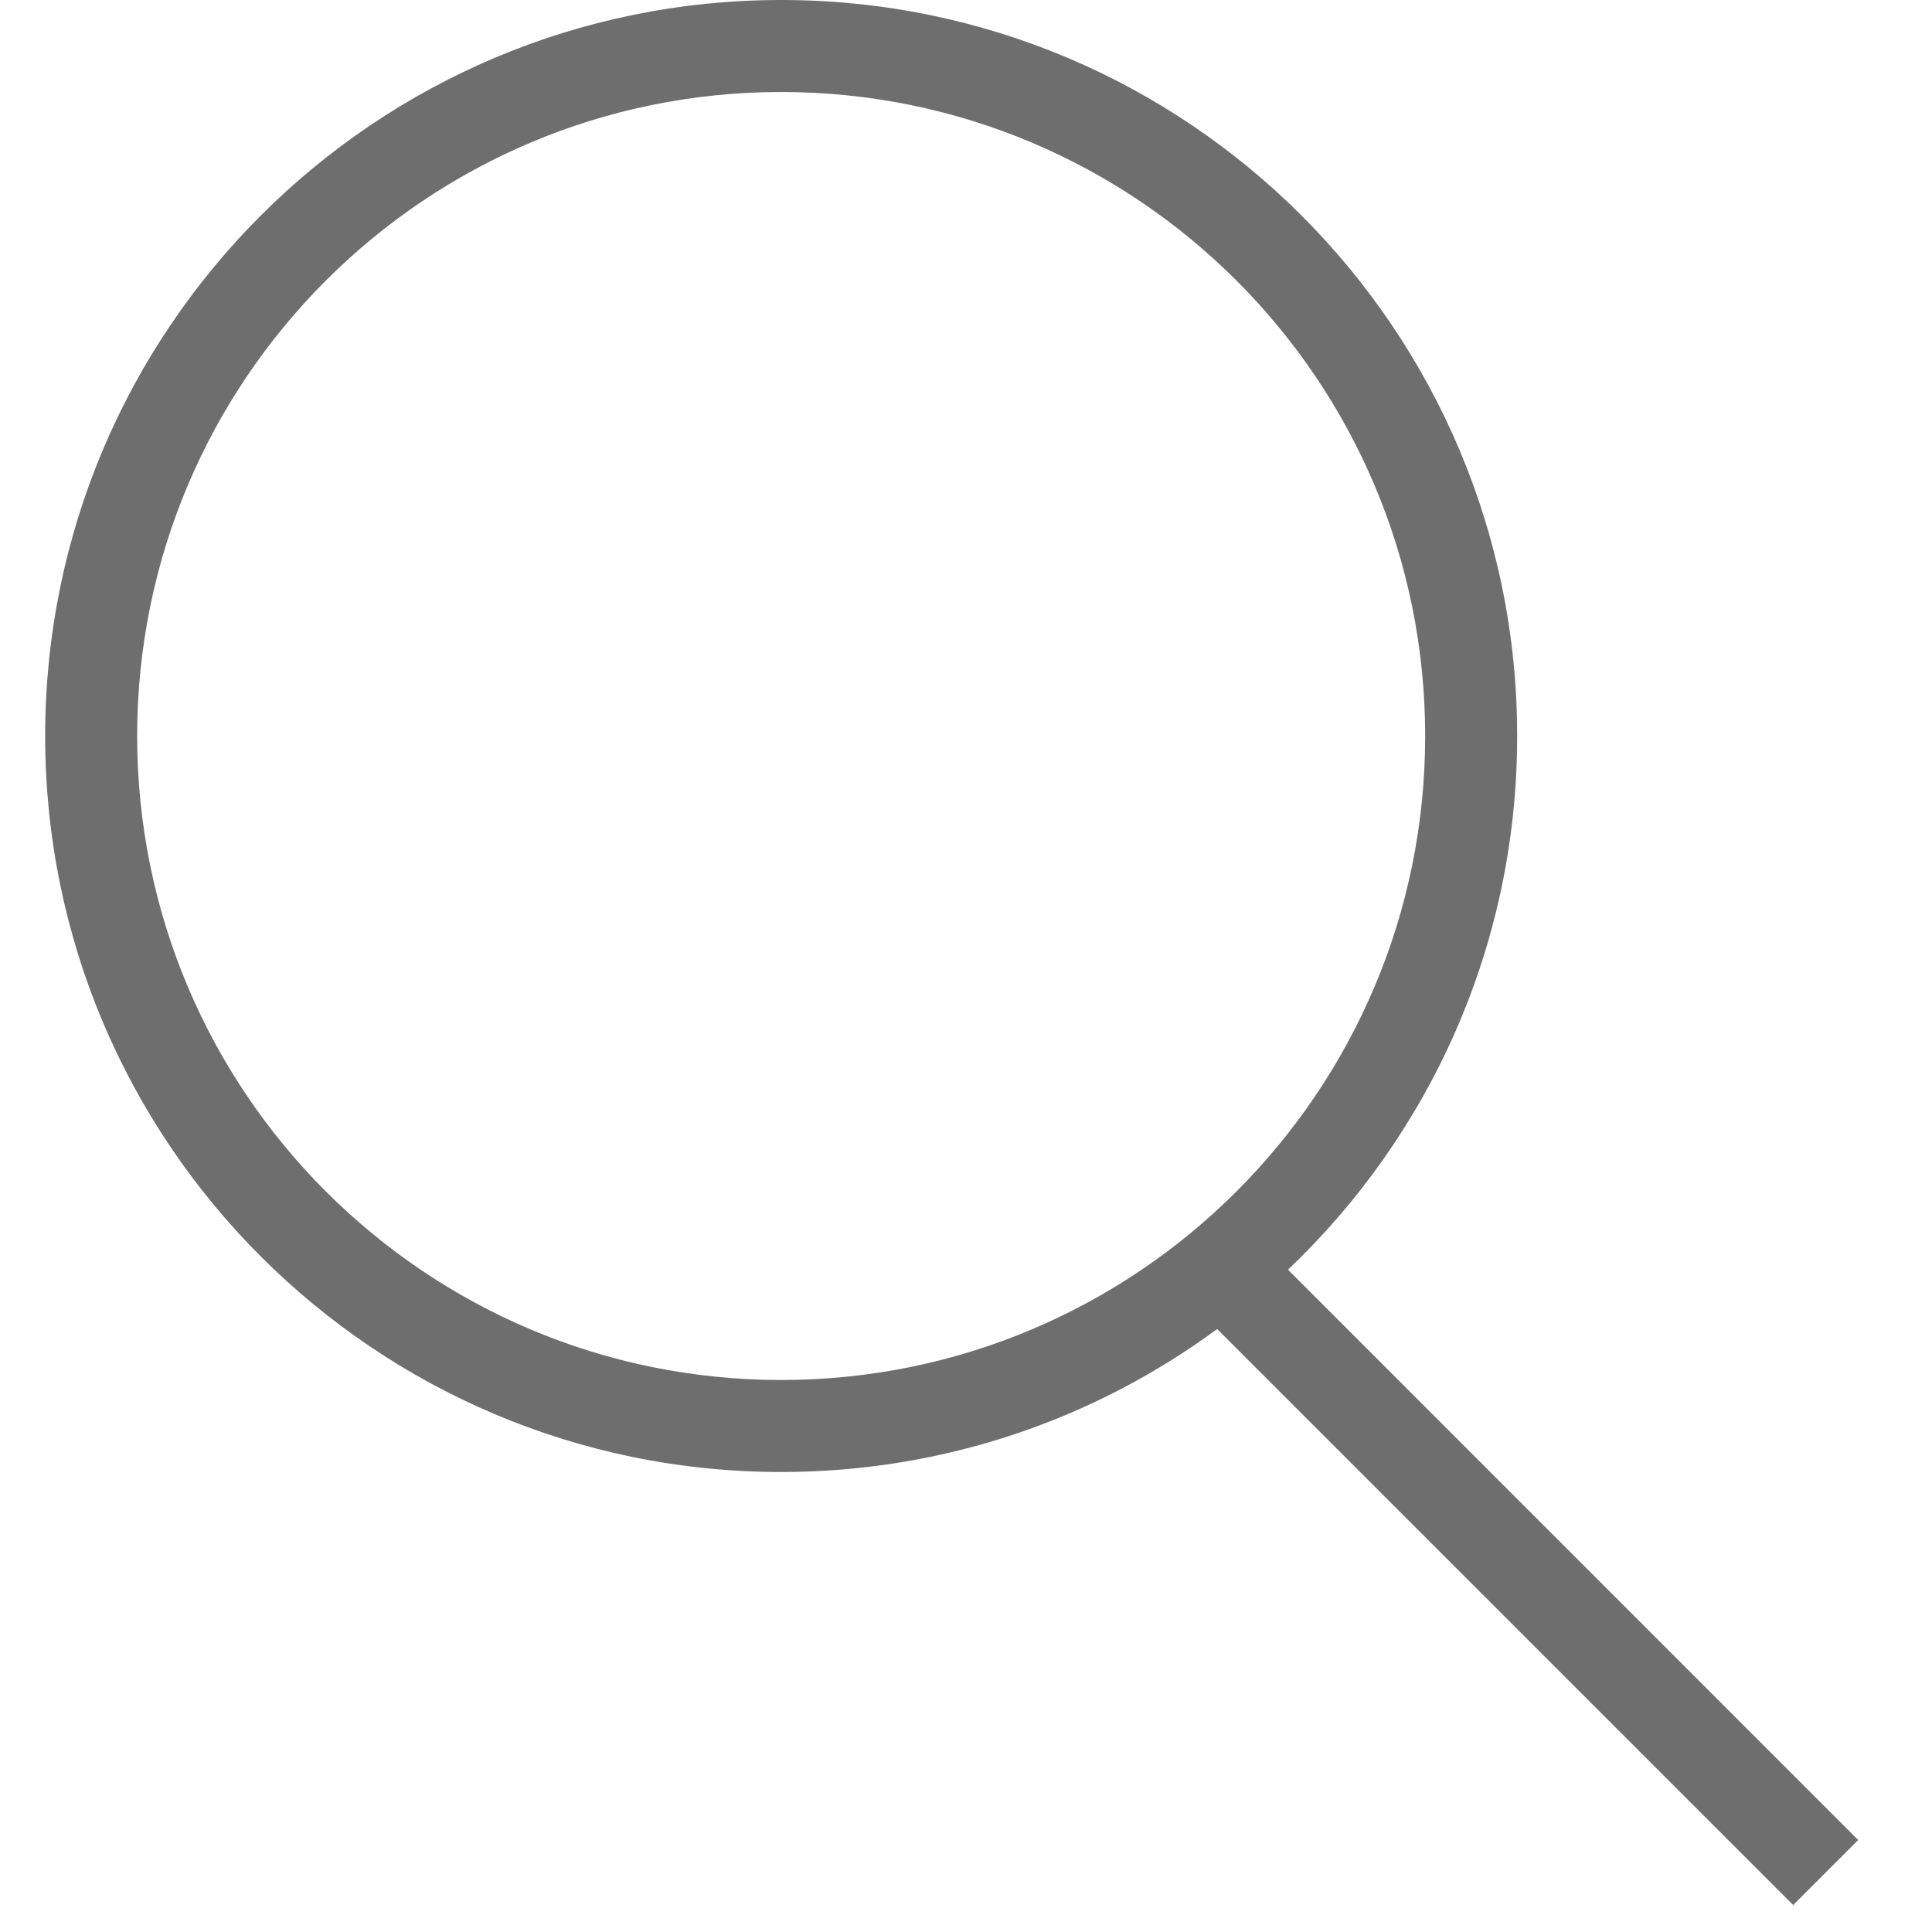
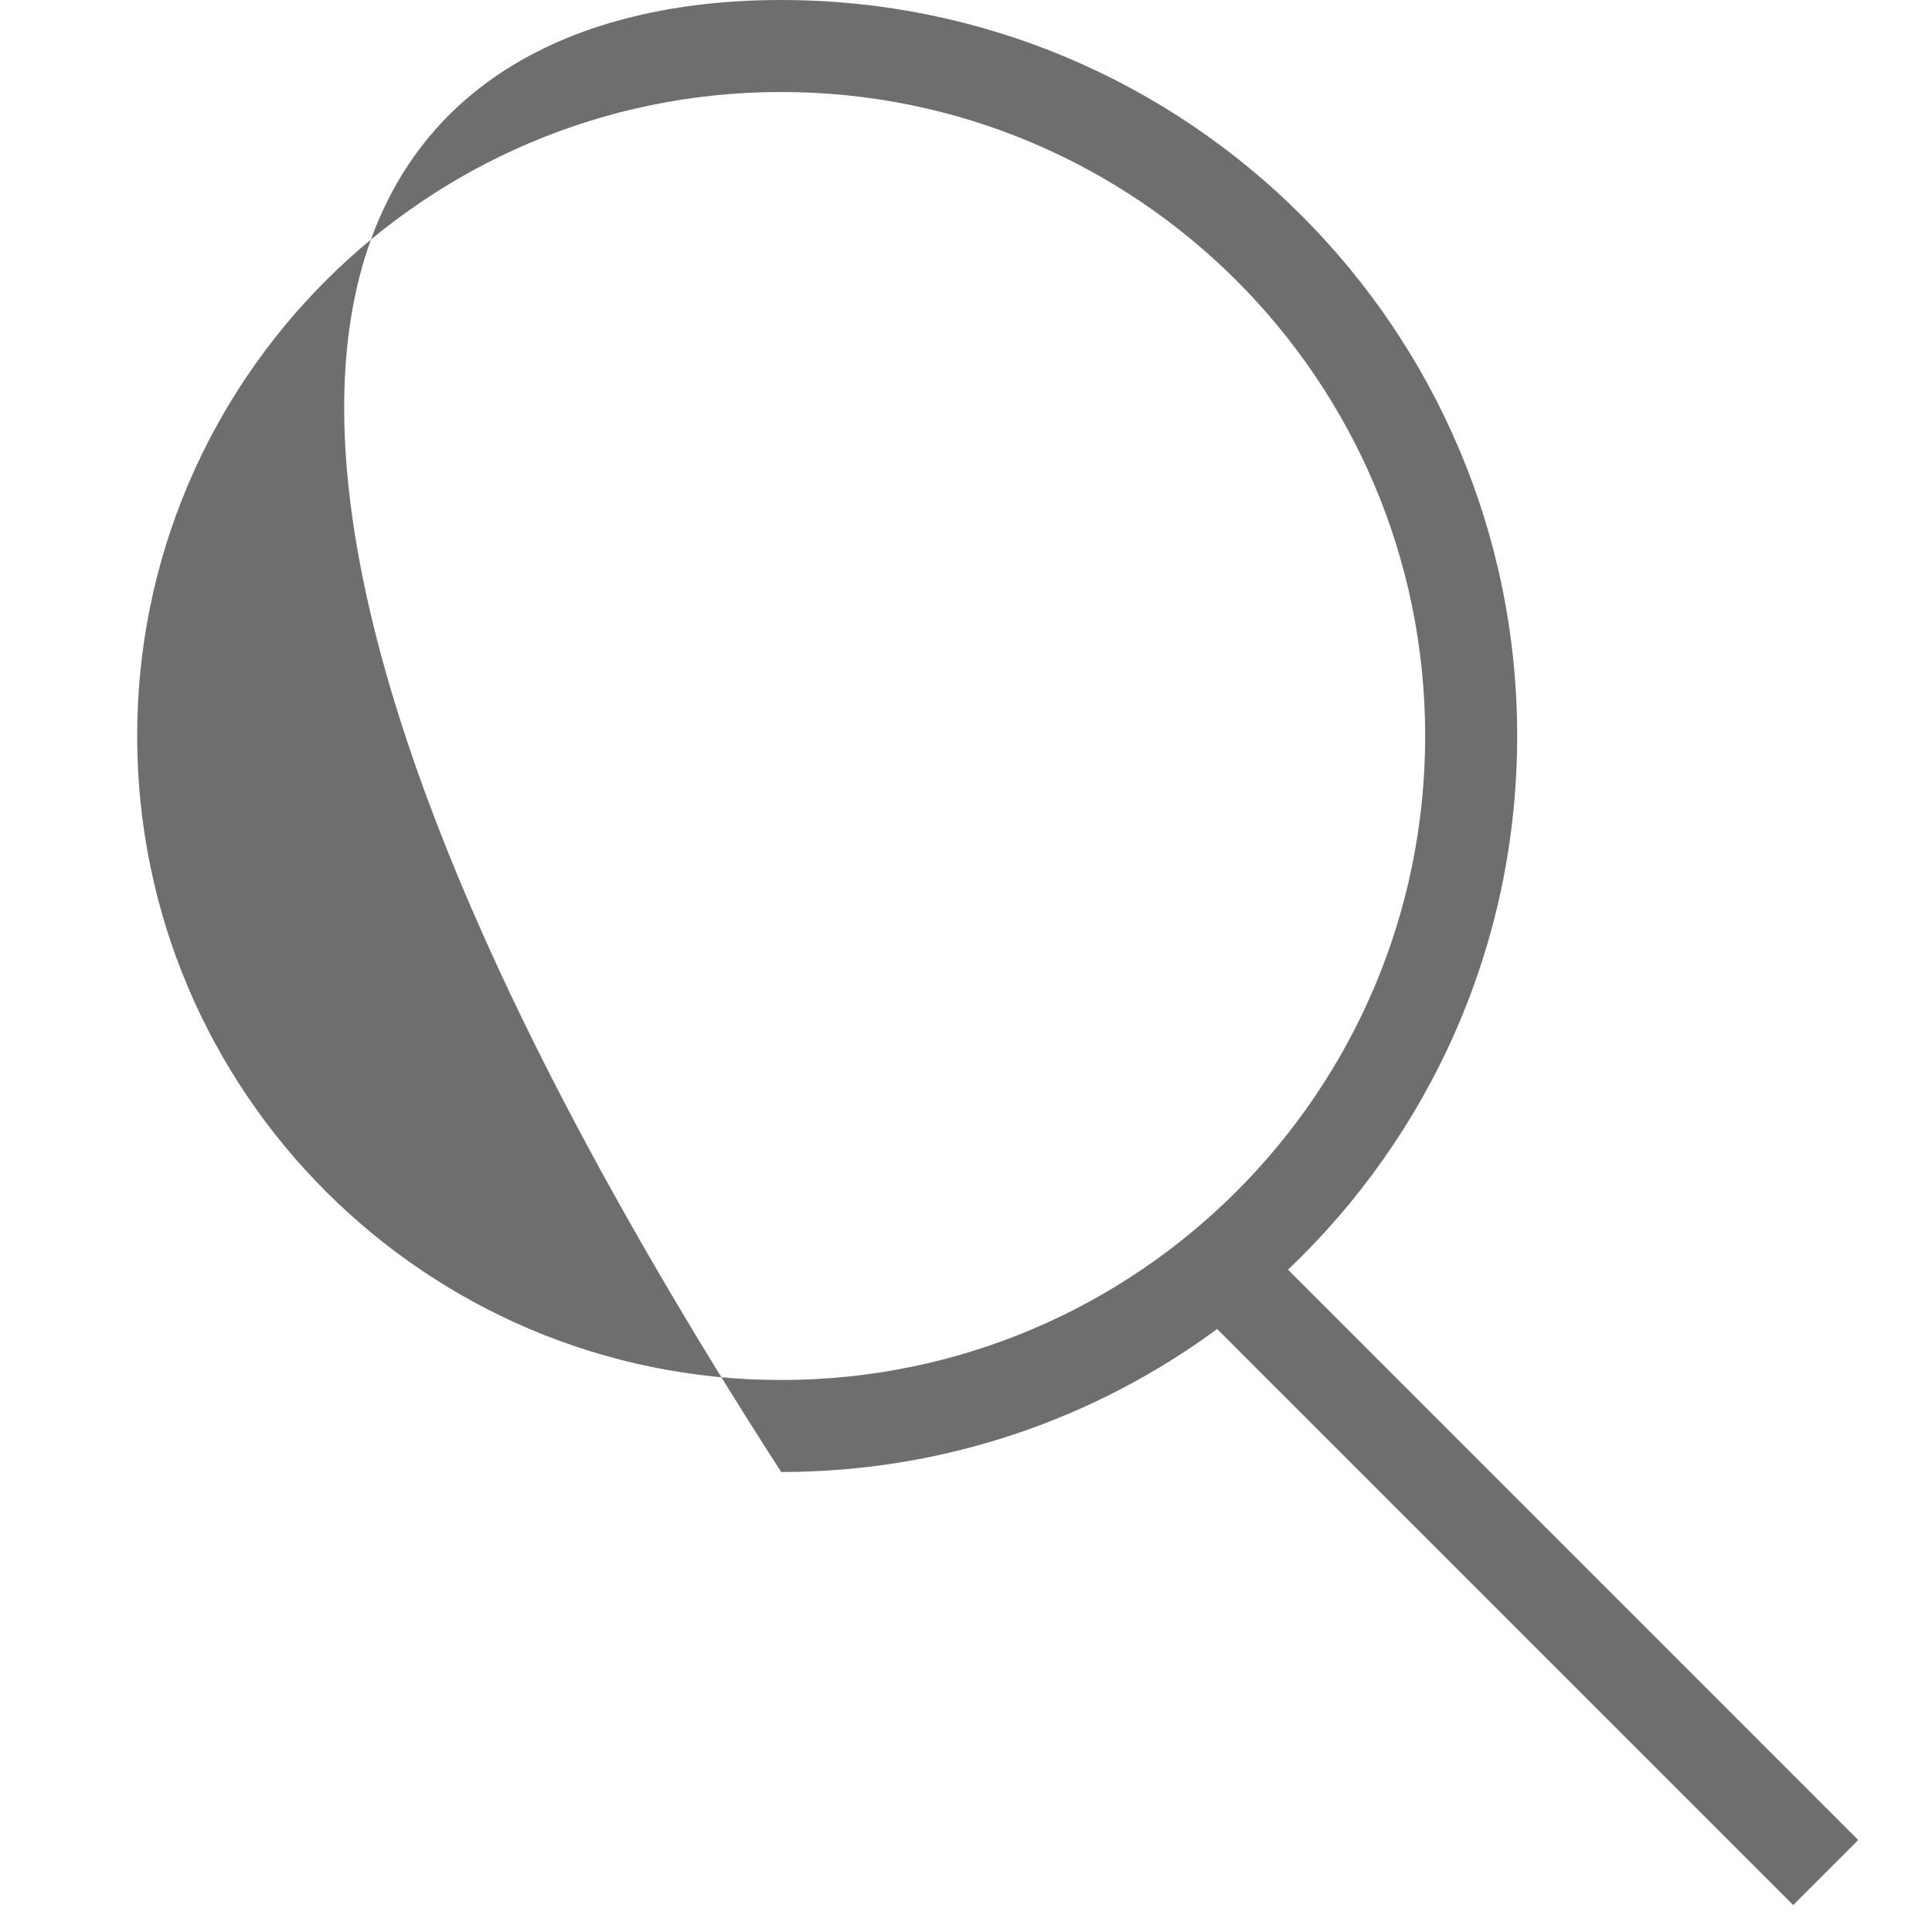
<svg xmlns="http://www.w3.org/2000/svg" width="21" height="21" viewBox="0 0 21 21">
-   <path fill="#6E6E6E" d="M8,3.55271368e-15 C12.418,3.55271368e-15 16,3.582 16,8 C16,10.283 15.043,12.343 13.509,13.801 L19.707,20 L19,20.707 L12.739,14.446 C11.412,15.423 9.773,16 8,16 C3.582,16 -8.49098569e-13,12.418 -8.49098569e-13,8 C-8.49098569e-13,3.582 3.582,3.55271368e-15 8,3.55271368e-15 Z M8,1 C4.134,1 1,4.134 1,8 C1,11.866 4.134,15 8,15 C11.866,15 15,11.866 15,8 C15,4.134 11.866,1 8,1 Z" transform="translate(.491)" />
+   <path fill="#6E6E6E" d="M8,3.55271368e-15 C12.418,3.55271368e-15 16,3.582 16,8 C16,10.283 15.043,12.343 13.509,13.801 L19.707,20 L19,20.707 L12.739,14.446 C11.412,15.423 9.773,16 8,16 C-8.49098569e-13,3.582 3.582,3.55271368e-15 8,3.55271368e-15 Z M8,1 C4.134,1 1,4.134 1,8 C1,11.866 4.134,15 8,15 C11.866,15 15,11.866 15,8 C15,4.134 11.866,1 8,1 Z" transform="translate(.491)" />
</svg>